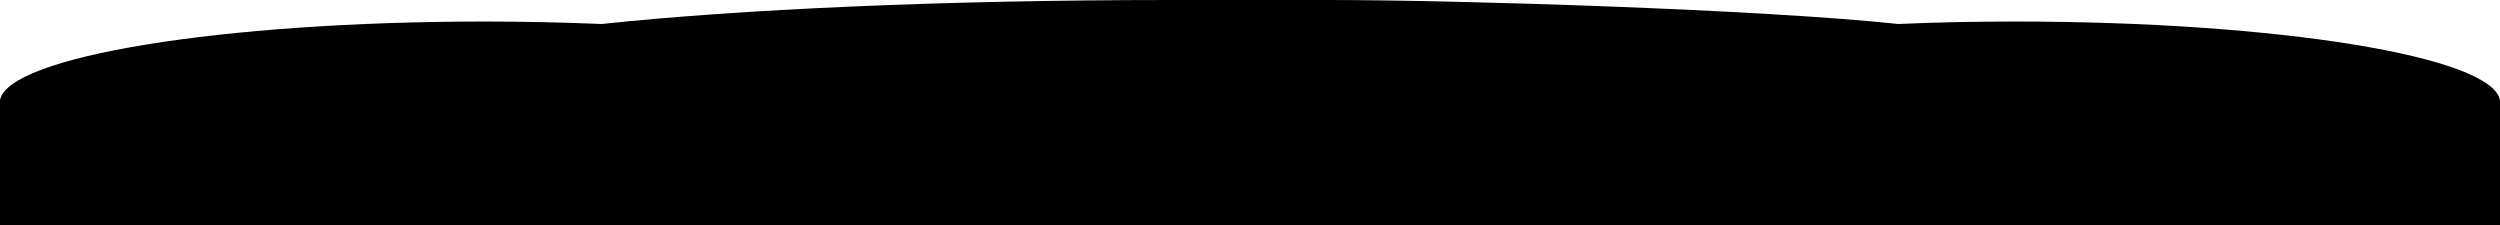
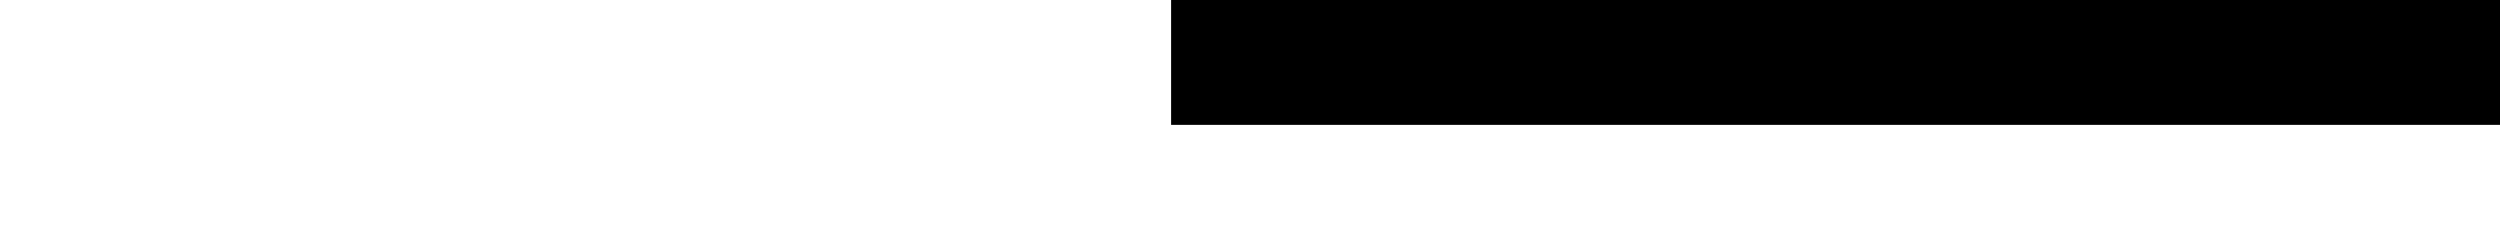
<svg xmlns="http://www.w3.org/2000/svg" xml:space="preserve" width="100%" height="100%" style="shape-rendering:geometricPrecision; text-rendering:geometricPrecision; image-rendering:optimizeQuality; fill-rule:evenodd; clip-rule:evenodd" viewBox="0 0 16.256 1.464">
  <defs>
    <style type="text/css">
   
    .fil0 {fill:black}
   
  </style>
  </defs>
  <g id="Capa_x0020_1">
-     <path class="fil0" d="M7.615 0c-1.484,0 -2.812,0.061 -3.703,0.156 -0.244,-0.01 -0.499,-0.016 -0.762,-0.016 -1.71,0 -3.102,0.228 -3.15,0.512l0 2e-005 0 0.812 16.256 0 0 -0.812 0 -2e-005c-0.048,-0.284 -1.44,-0.512 -3.15,-0.512 -0.263,0 -0.518,0.005 -0.762,0.016 -0.891,-0.095 -2.874,-0.156 -3.703,-0.156 -0.396,0 -0.639,0 -1.026,0z" />
+     <path class="fil0" d="M7.615 0l0 2e-005 0 0.812 16.256 0 0 -0.812 0 -2e-005c-0.048,-0.284 -1.44,-0.512 -3.15,-0.512 -0.263,0 -0.518,0.005 -0.762,0.016 -0.891,-0.095 -2.874,-0.156 -3.703,-0.156 -0.396,0 -0.639,0 -1.026,0z" />
  </g>
</svg>